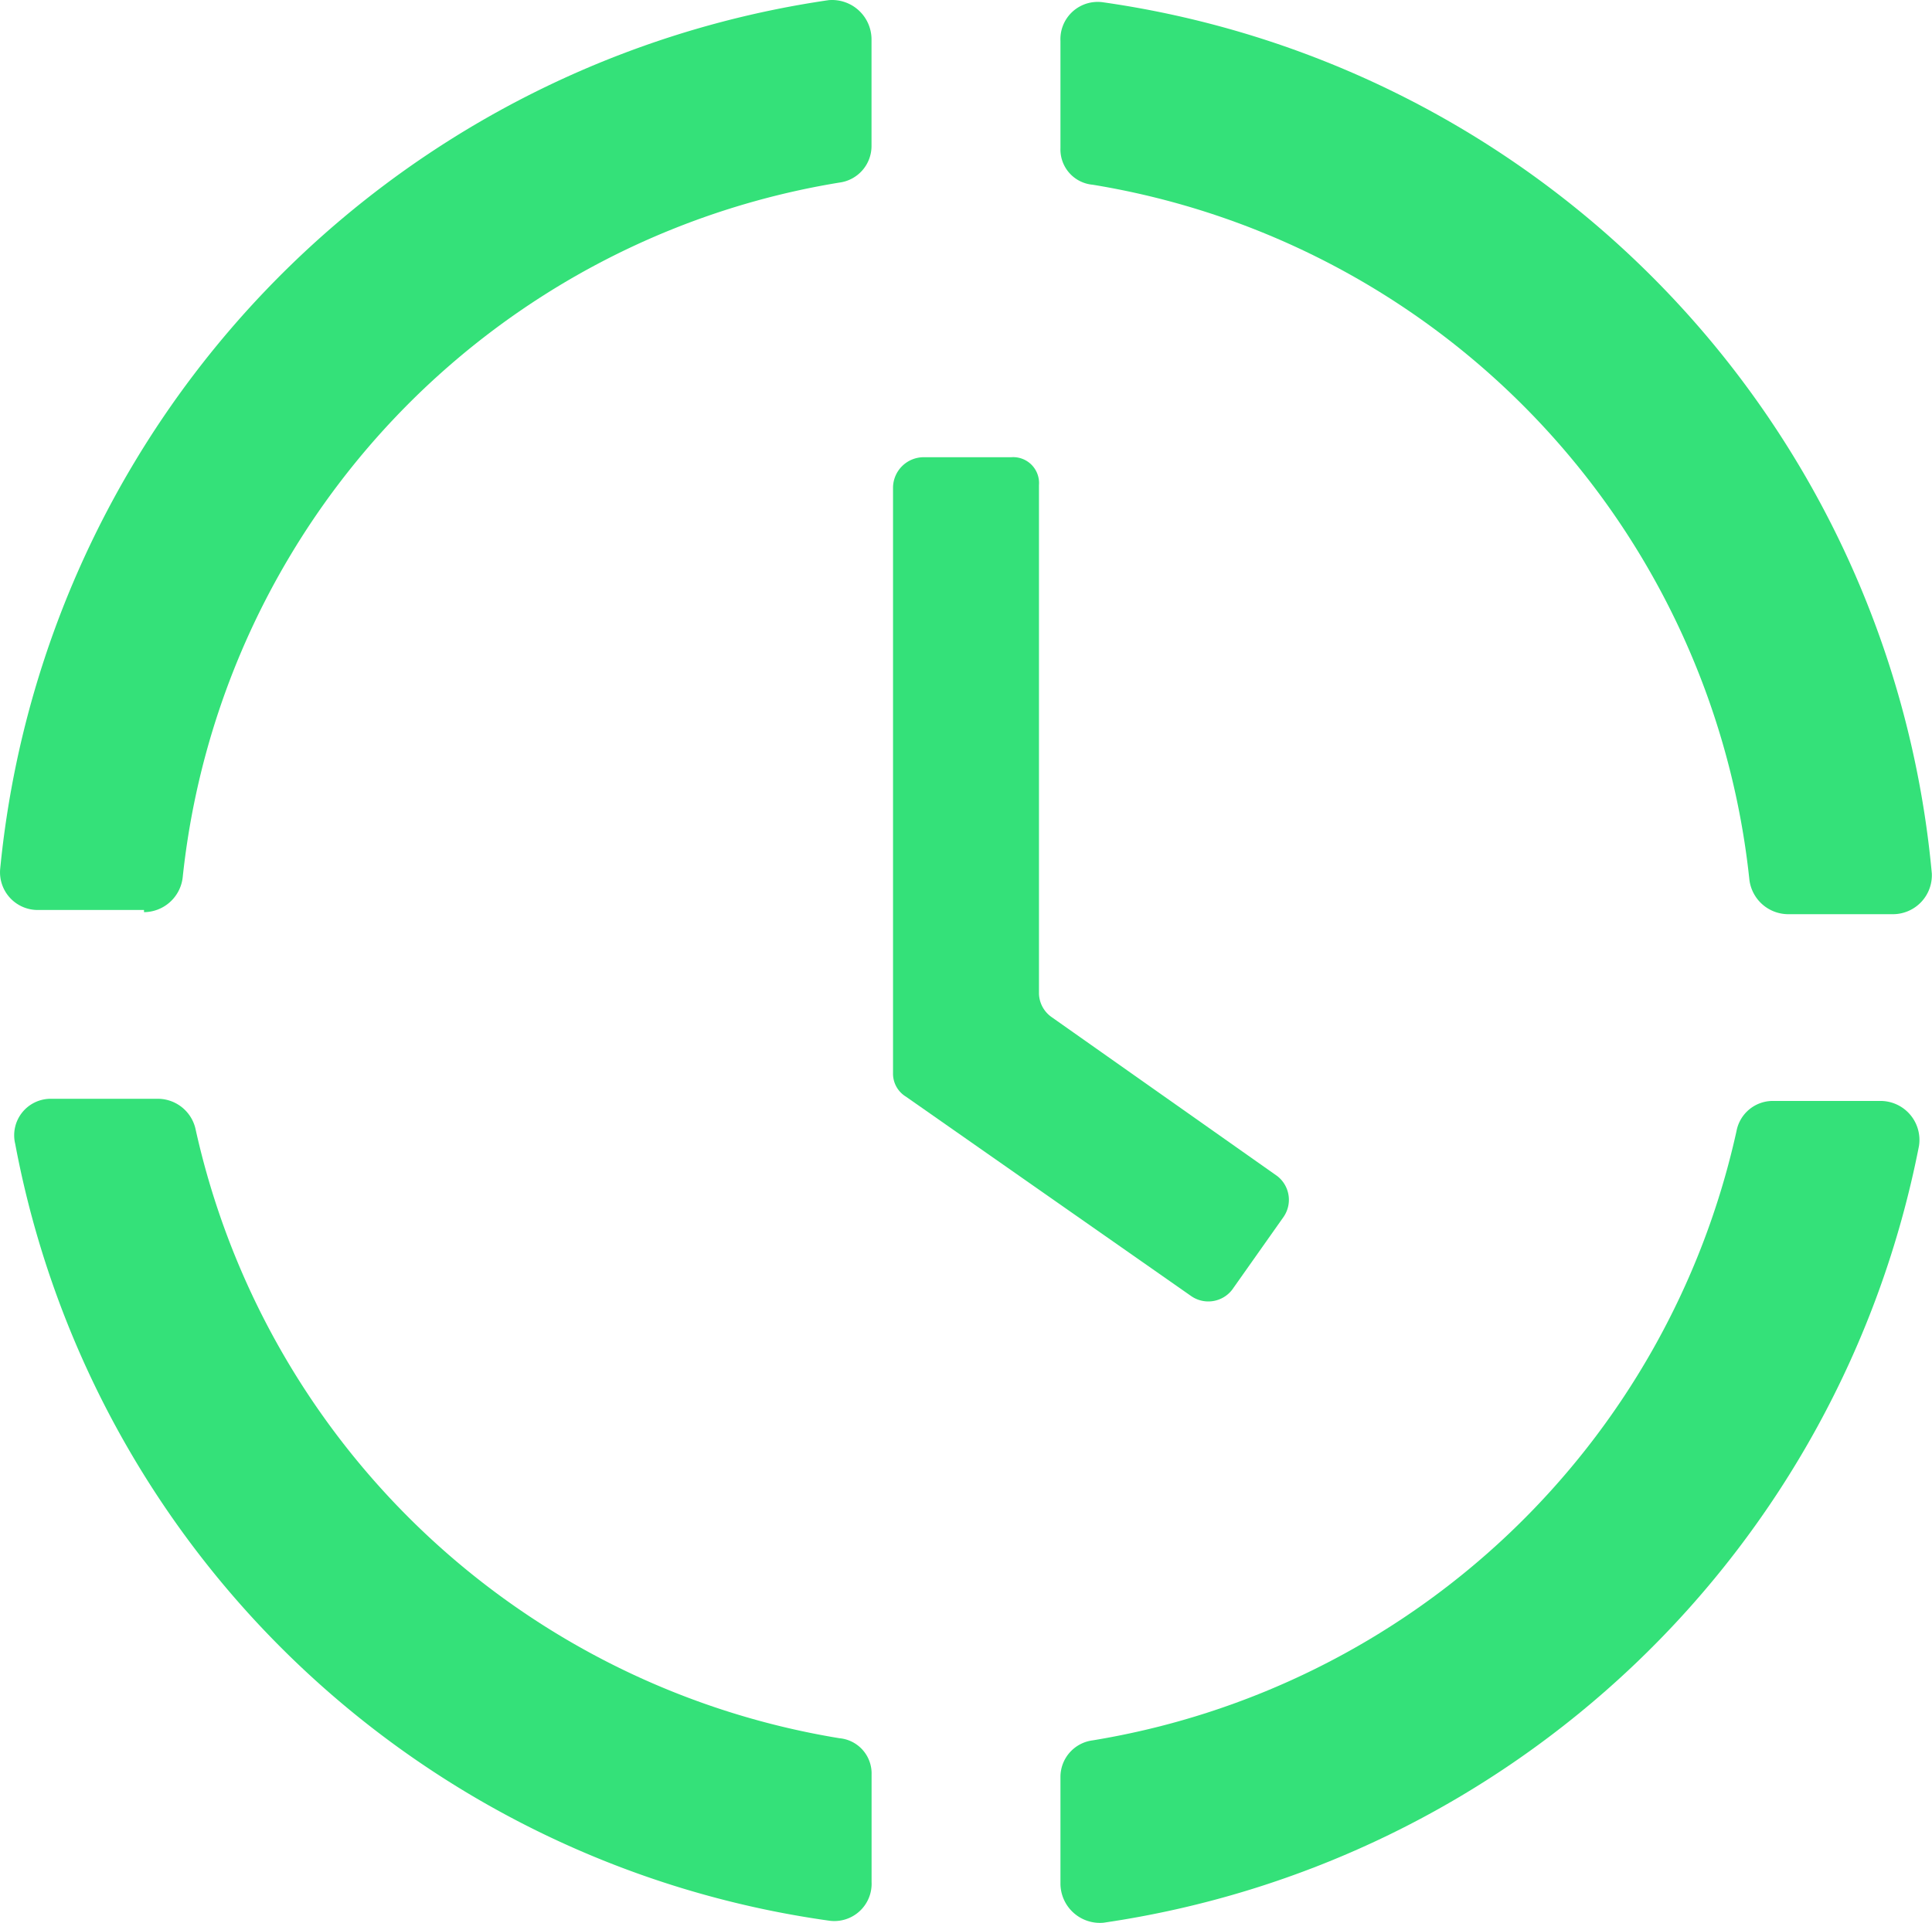
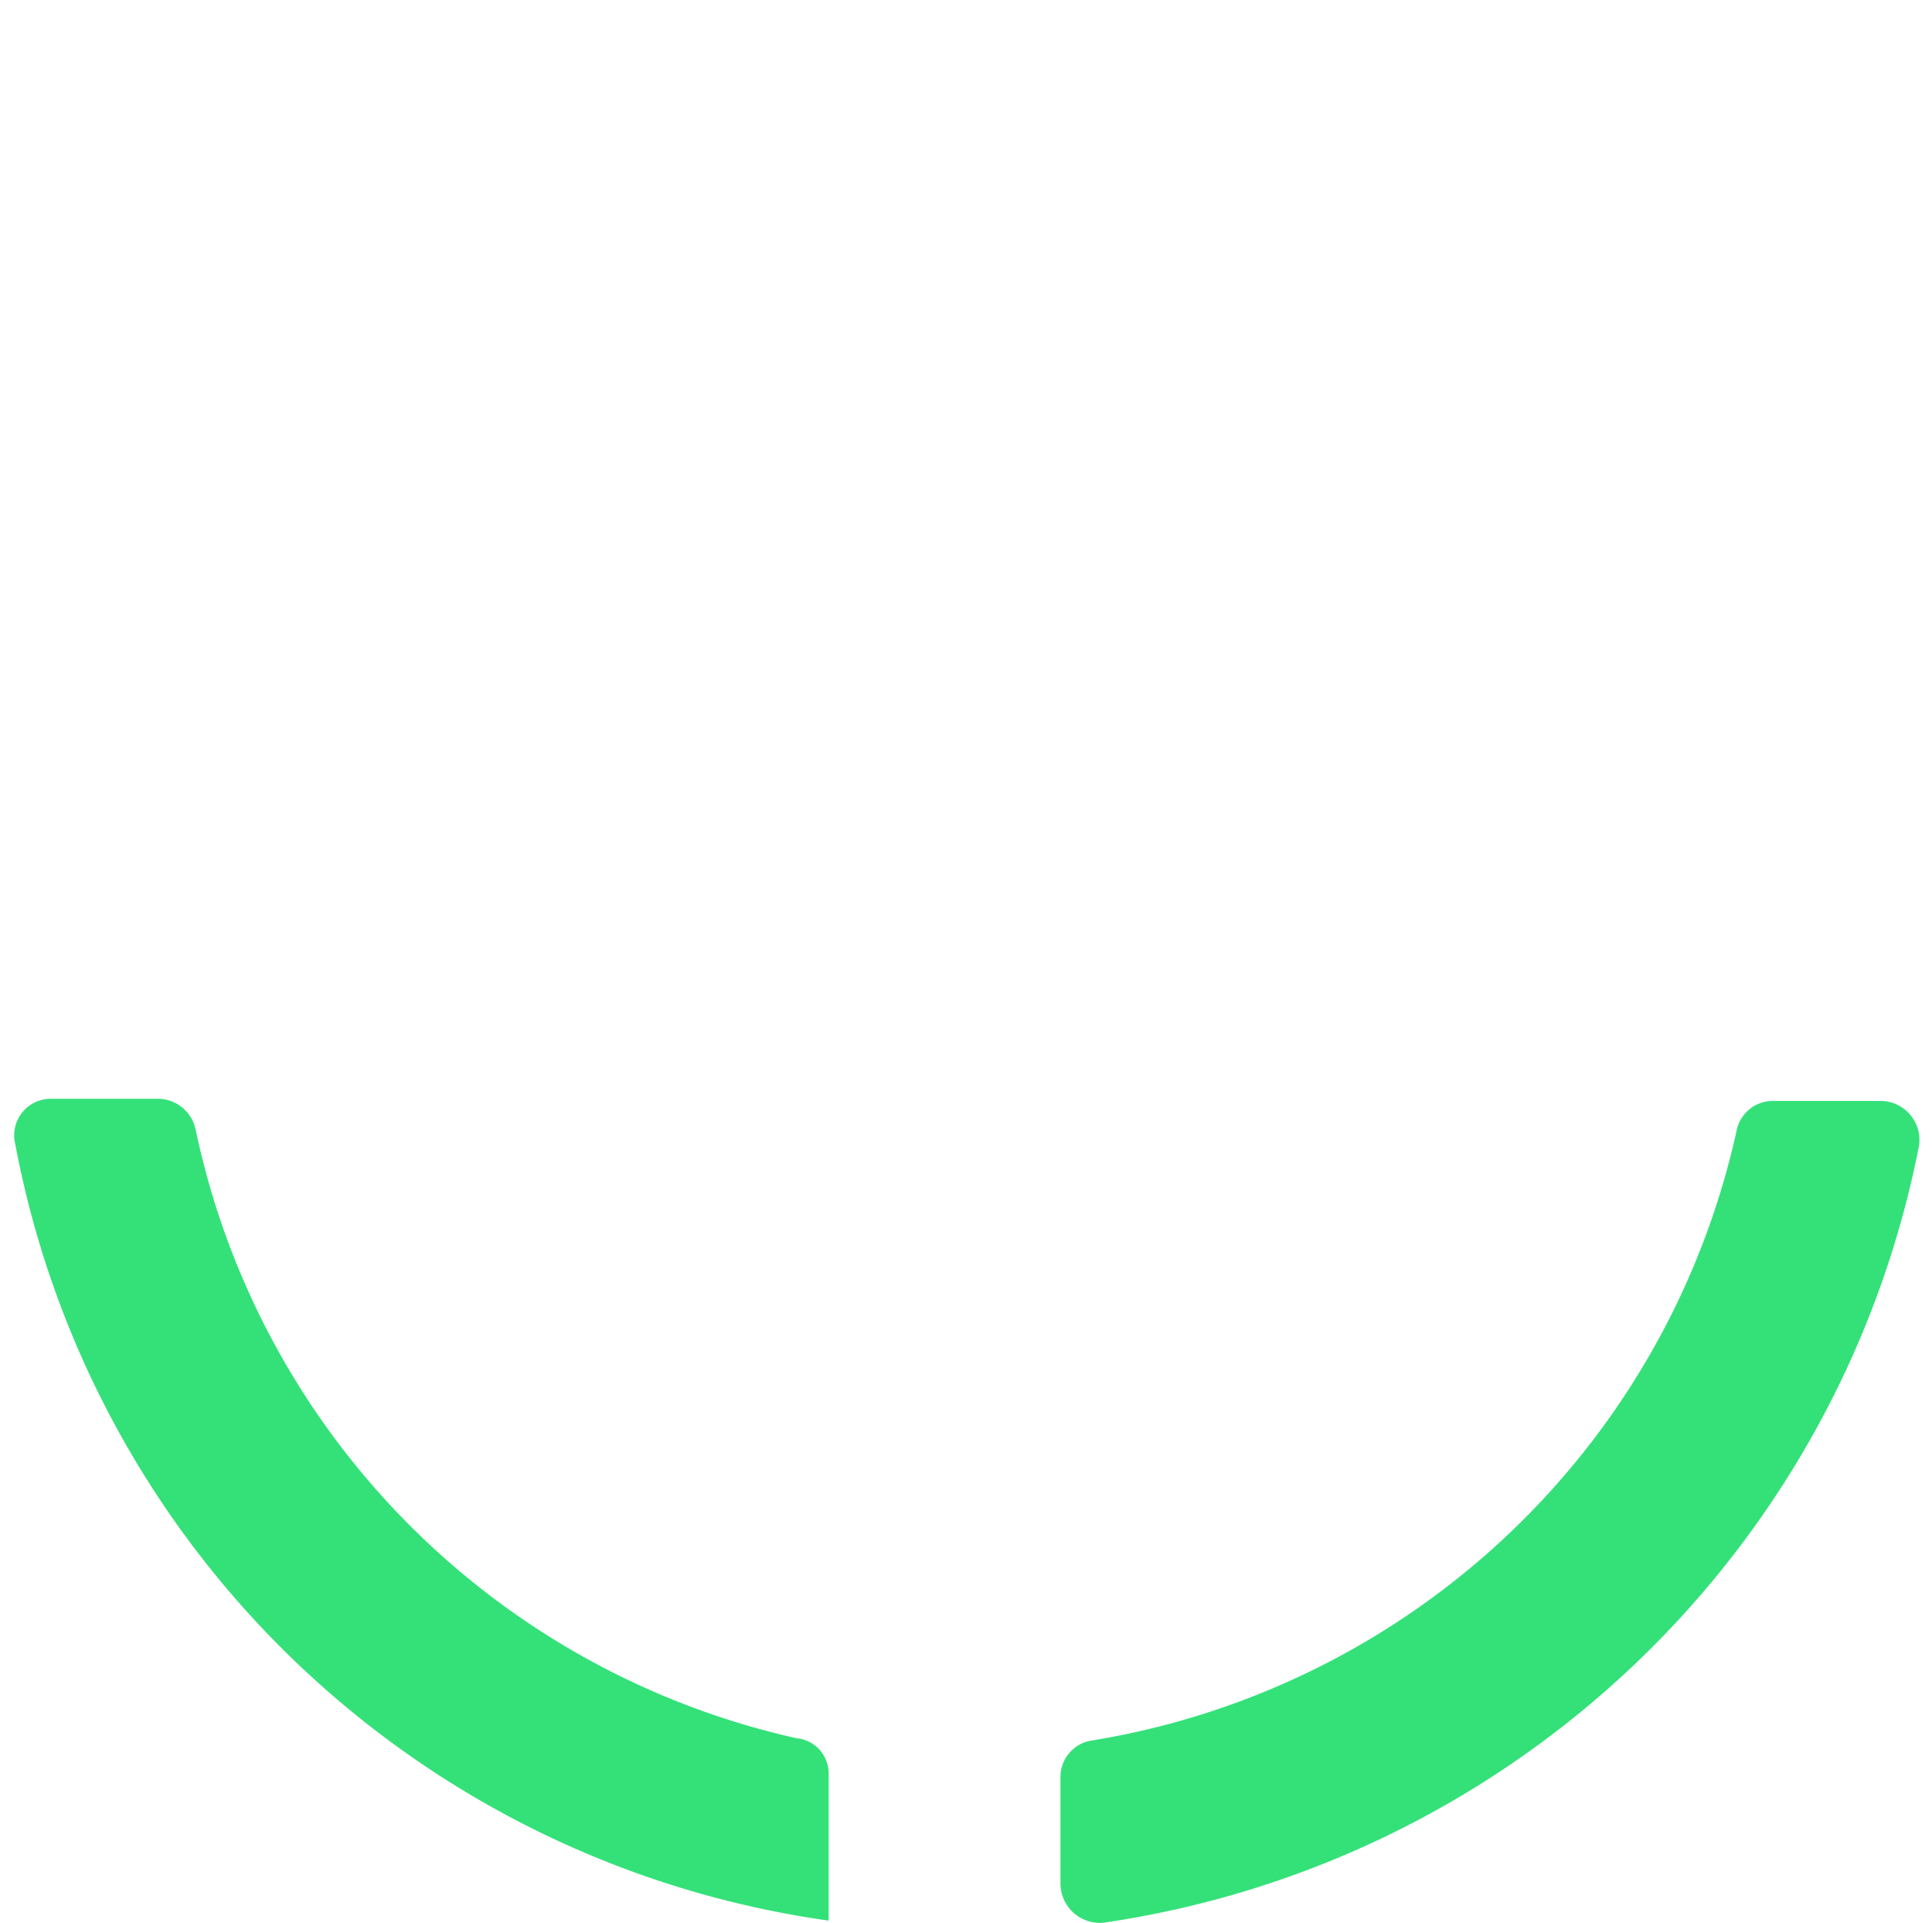
<svg xmlns="http://www.w3.org/2000/svg" width="118.177" height="117.652" viewBox="0 0 118.177 117.652">
  <g id="Group_2328" data-name="Group 2328" transform="translate(-1108 -876.937)">
    <path id="Path_2823" data-name="Path 2823" d="M104.551,56.5H97.986a2.259,2.259,0,0,0-2.232,1.838A48.342,48.342,0,0,1,56.369,95.623,2.256,2.256,0,0,0,54.4,97.854v6.564a2.414,2.414,0,0,0,2.626,2.363,59.594,59.594,0,0,0,49.888-47.525A2.385,2.385,0,0,0,104.551,56.5Z" transform="translate(1118.466 887.797)" fill="#34e179" />
-     <path id="Path_2824" data-name="Path 2824" d="M57.026,5.309A2.28,2.28,0,0,0,54.4,7.672v6.564a2.164,2.164,0,0,0,1.969,2.232A48.216,48.216,0,0,1,96.542,59a2.4,2.4,0,0,0,2.363,2.1h6.433A2.383,2.383,0,0,0,107.7,58.61,59.308,59.308,0,0,0,57.026,5.309Z" transform="translate(1118.466 871.771)" fill="#34e179" />
-     <path id="Path_2825" data-name="Path 2825" d="M55.475,106.682a2.28,2.28,0,0,0,2.626-2.363V97.754a2.164,2.164,0,0,0-1.969-2.232A48.342,48.342,0,0,1,16.746,58.238,2.37,2.37,0,0,0,14.514,56.4H7.95a2.233,2.233,0,0,0-2.232,2.757A58.985,58.985,0,0,0,55.475,106.682Z" transform="translate(1103.212 887.766)" fill="#34e179" />
-     <path id="Path_2826" data-name="Path 2826" d="M13.8,61a2.4,2.4,0,0,0,2.363-2.1A48.216,48.216,0,0,1,56.335,16.362,2.256,2.256,0,0,0,58.3,14.13V7.566A2.414,2.414,0,0,0,55.678,5.2,59.545,59.545,0,0,0,5,58.373a2.306,2.306,0,0,0,2.363,2.494H13.8Z" transform="translate(1103.009 871.746)" fill="#34e179" />
-     <path id="Path_2827" data-name="Path 2827" d="M53.821,26.5H48.438A1.878,1.878,0,0,0,46.6,28.338v35.84a1.647,1.647,0,0,0,.788,1.444L64.848,77.832a1.84,1.84,0,0,0,2.494-.394l3.151-4.464A1.84,1.84,0,0,0,70.1,70.48L56.315,60.765a1.814,1.814,0,0,1-.788-1.444V28.207A1.583,1.583,0,0,0,53.821,26.5Z" transform="translate(1116.025 878.412)" fill="#34e179" />
+     <path id="Path_2825" data-name="Path 2825" d="M55.475,106.682V97.754a2.164,2.164,0,0,0-1.969-2.232A48.342,48.342,0,0,1,16.746,58.238,2.37,2.37,0,0,0,14.514,56.4H7.95a2.233,2.233,0,0,0-2.232,2.757A58.985,58.985,0,0,0,55.475,106.682Z" transform="translate(1103.212 887.766)" fill="#34e179" />
  </g>
</svg>